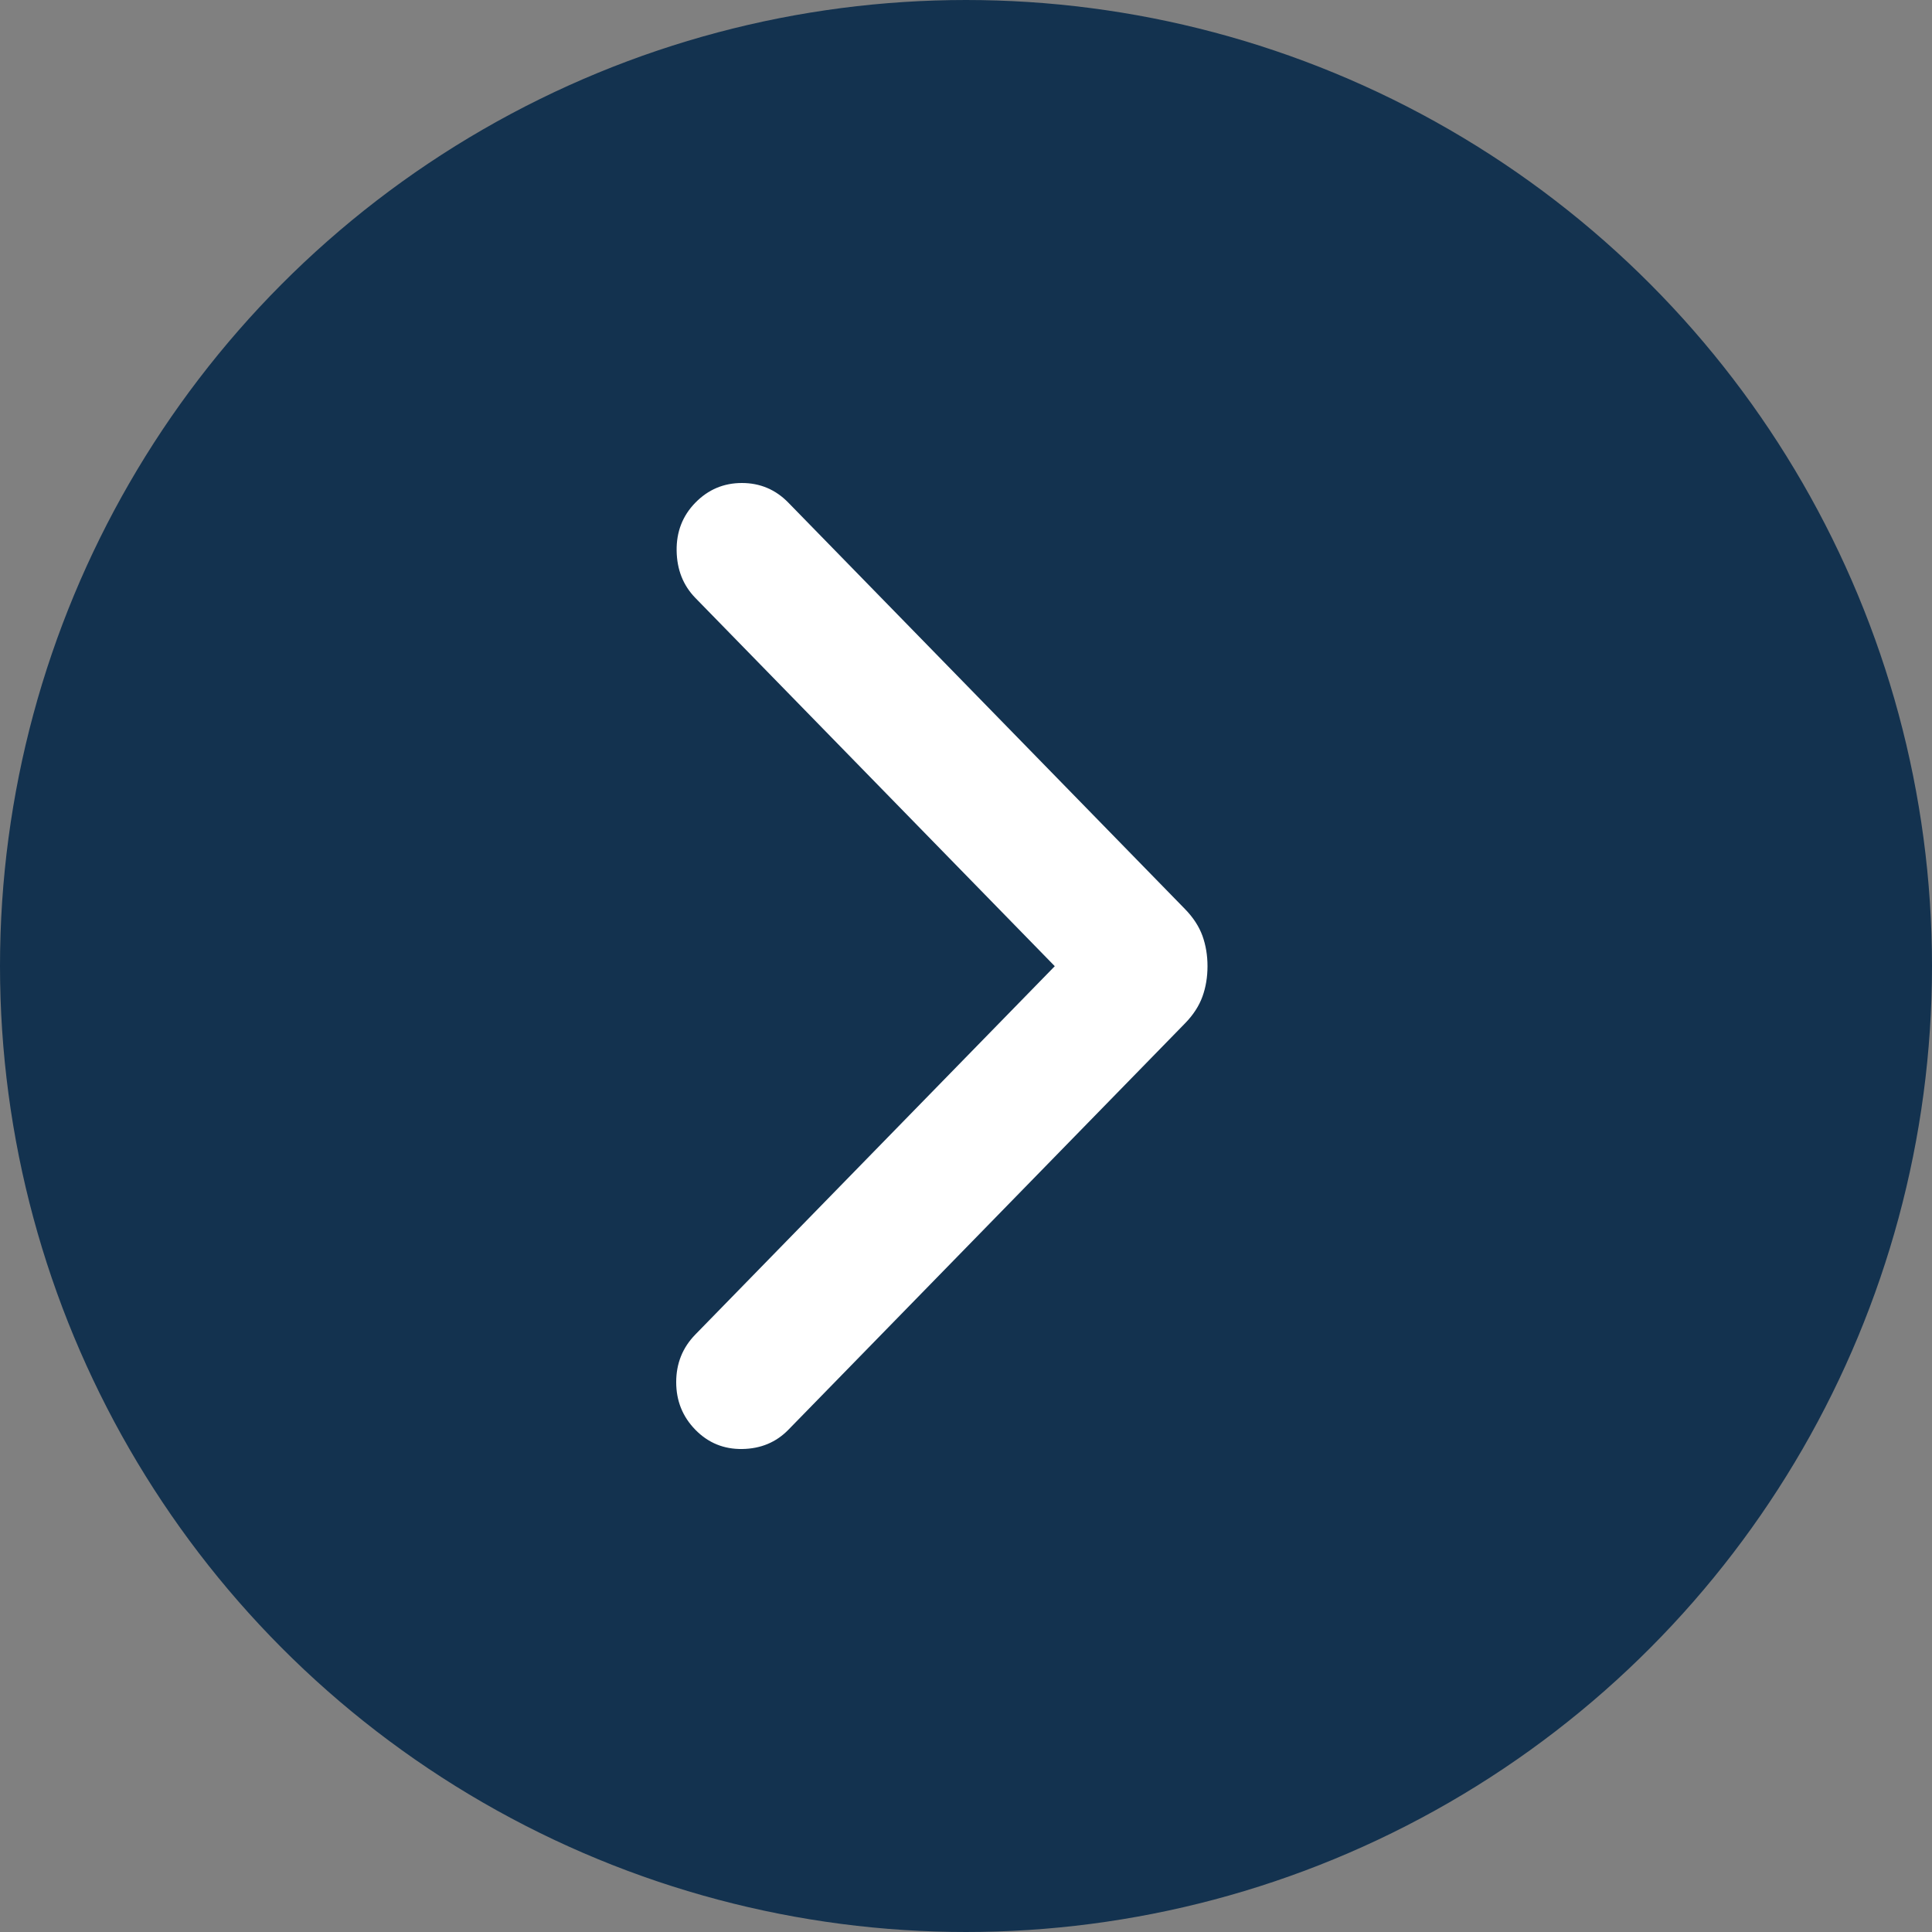
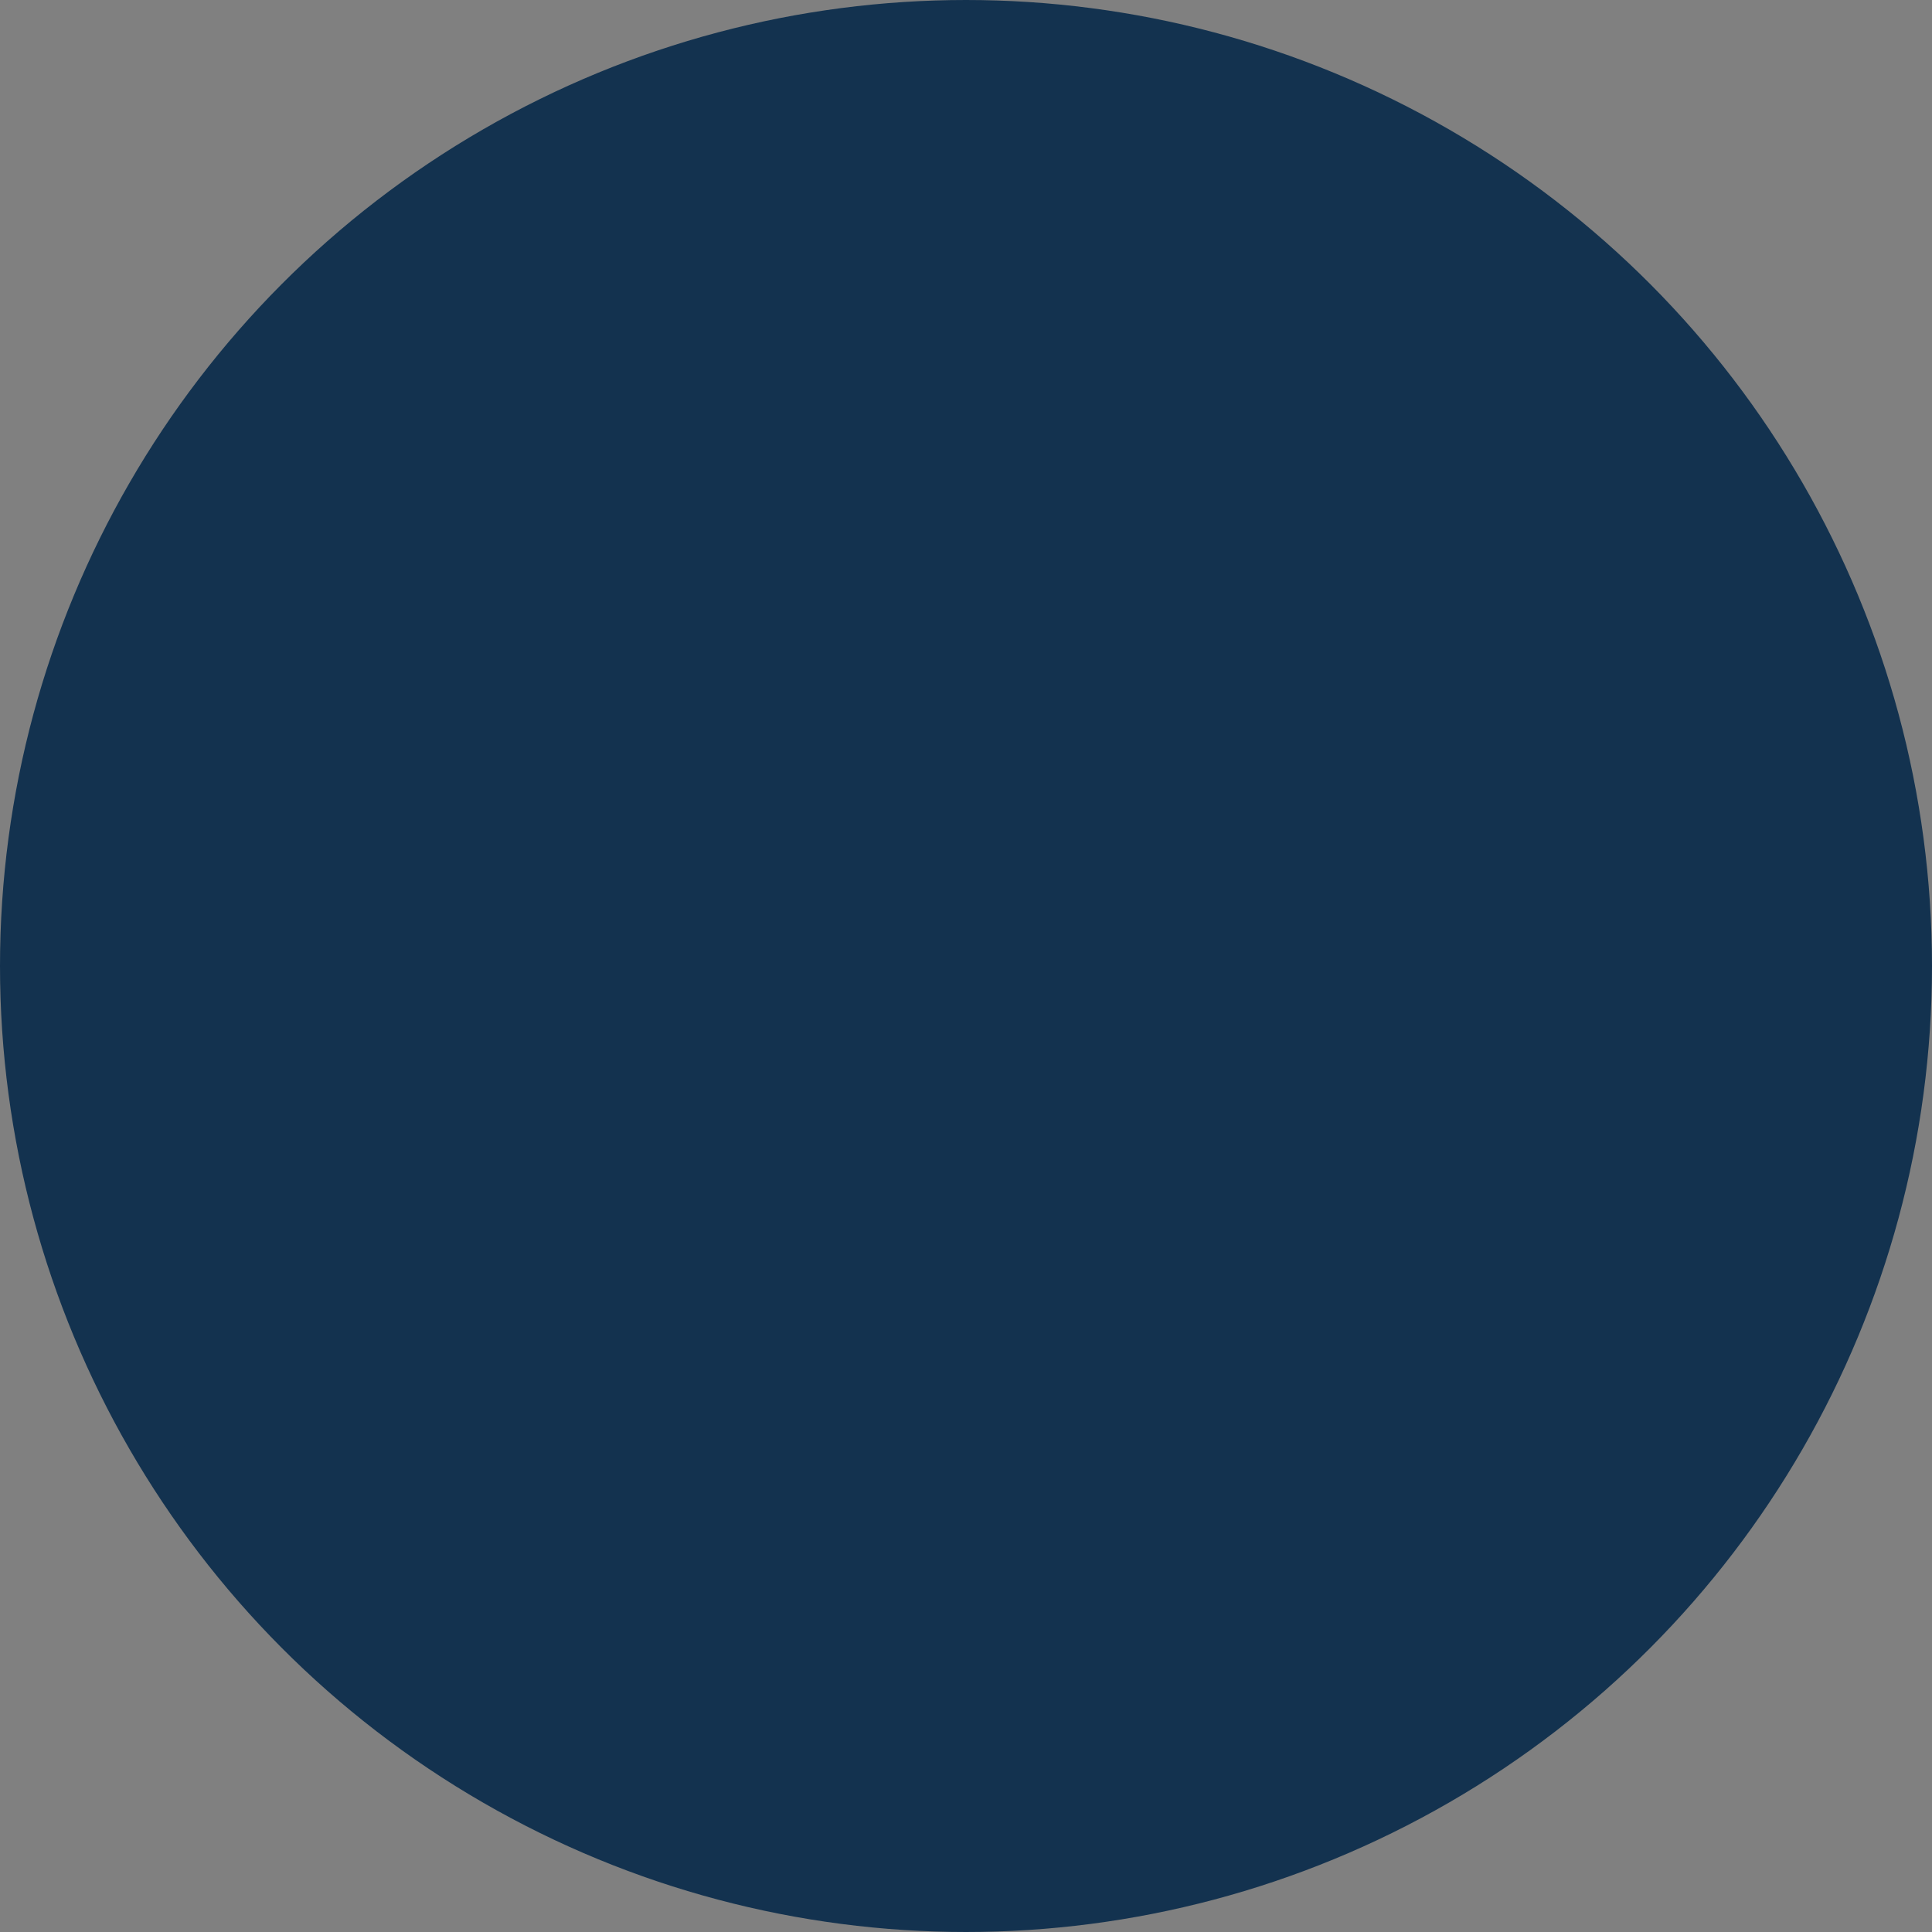
<svg xmlns="http://www.w3.org/2000/svg" width="40" height="40" viewBox="0 0 40 40" fill="none">
  <rect x="0" y="0" width="40" height="40" fill="#808080" stroke="none" />
  <circle cx="20" cy="20" r="19.5" fill="#13324F" stroke="#13324F" />
-   <path d="M21.838 20.004L14.397 12.38C14.144 12.12 14.015 11.795 14.009 11.402C14.003 11.01 14.132 10.678 14.397 10.407C14.662 10.136 14.983 10 15.36 10C15.737 10 16.058 10.136 16.322 10.407L24.533 18.82C24.704 18.995 24.824 19.18 24.895 19.374C24.965 19.569 25 19.779 25 20.004C25 20.23 24.965 20.44 24.895 20.634C24.824 20.829 24.704 21.014 24.533 21.189L16.322 29.602C16.069 29.861 15.751 29.994 15.368 30C14.986 30.006 14.662 29.873 14.397 29.602C14.132 29.331 14 29.002 14 28.616C14 28.229 14.132 27.9 14.397 27.629L21.838 20.004Z" fill="white" />
</svg>